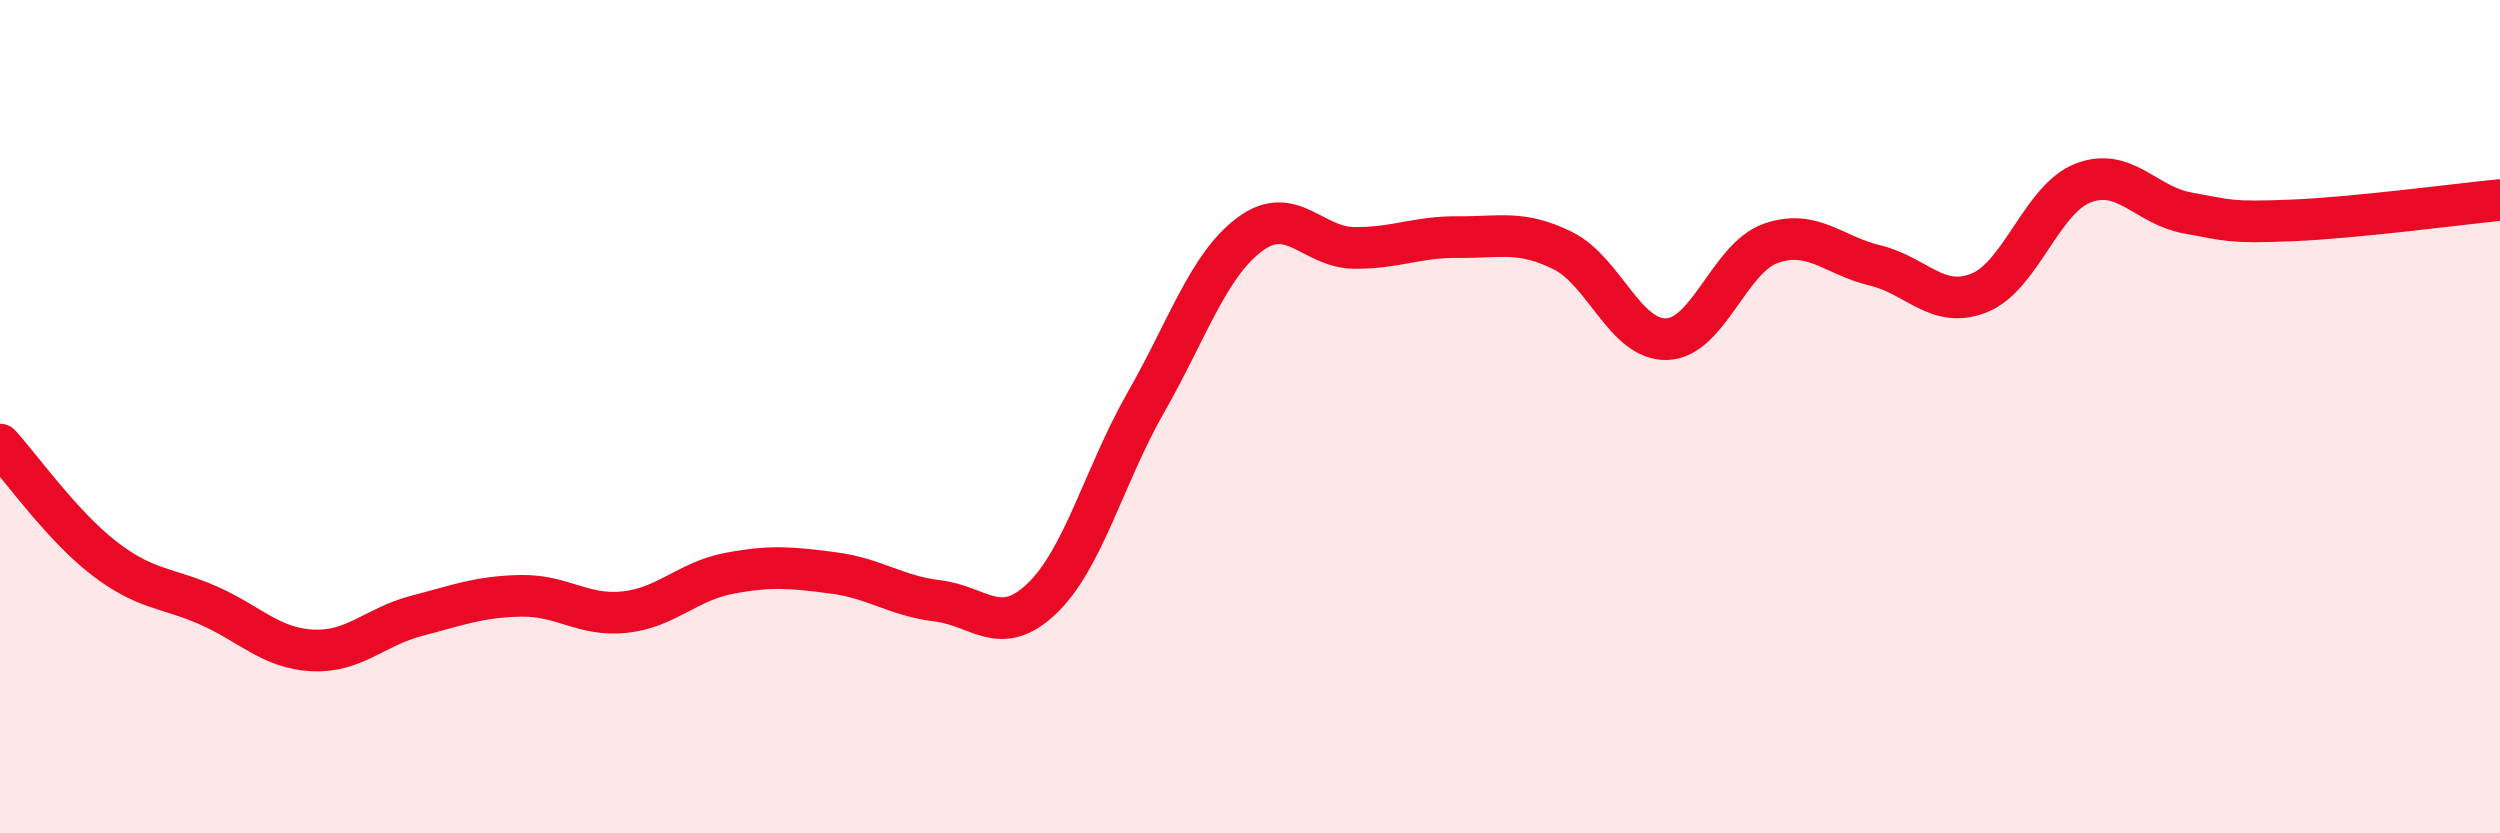
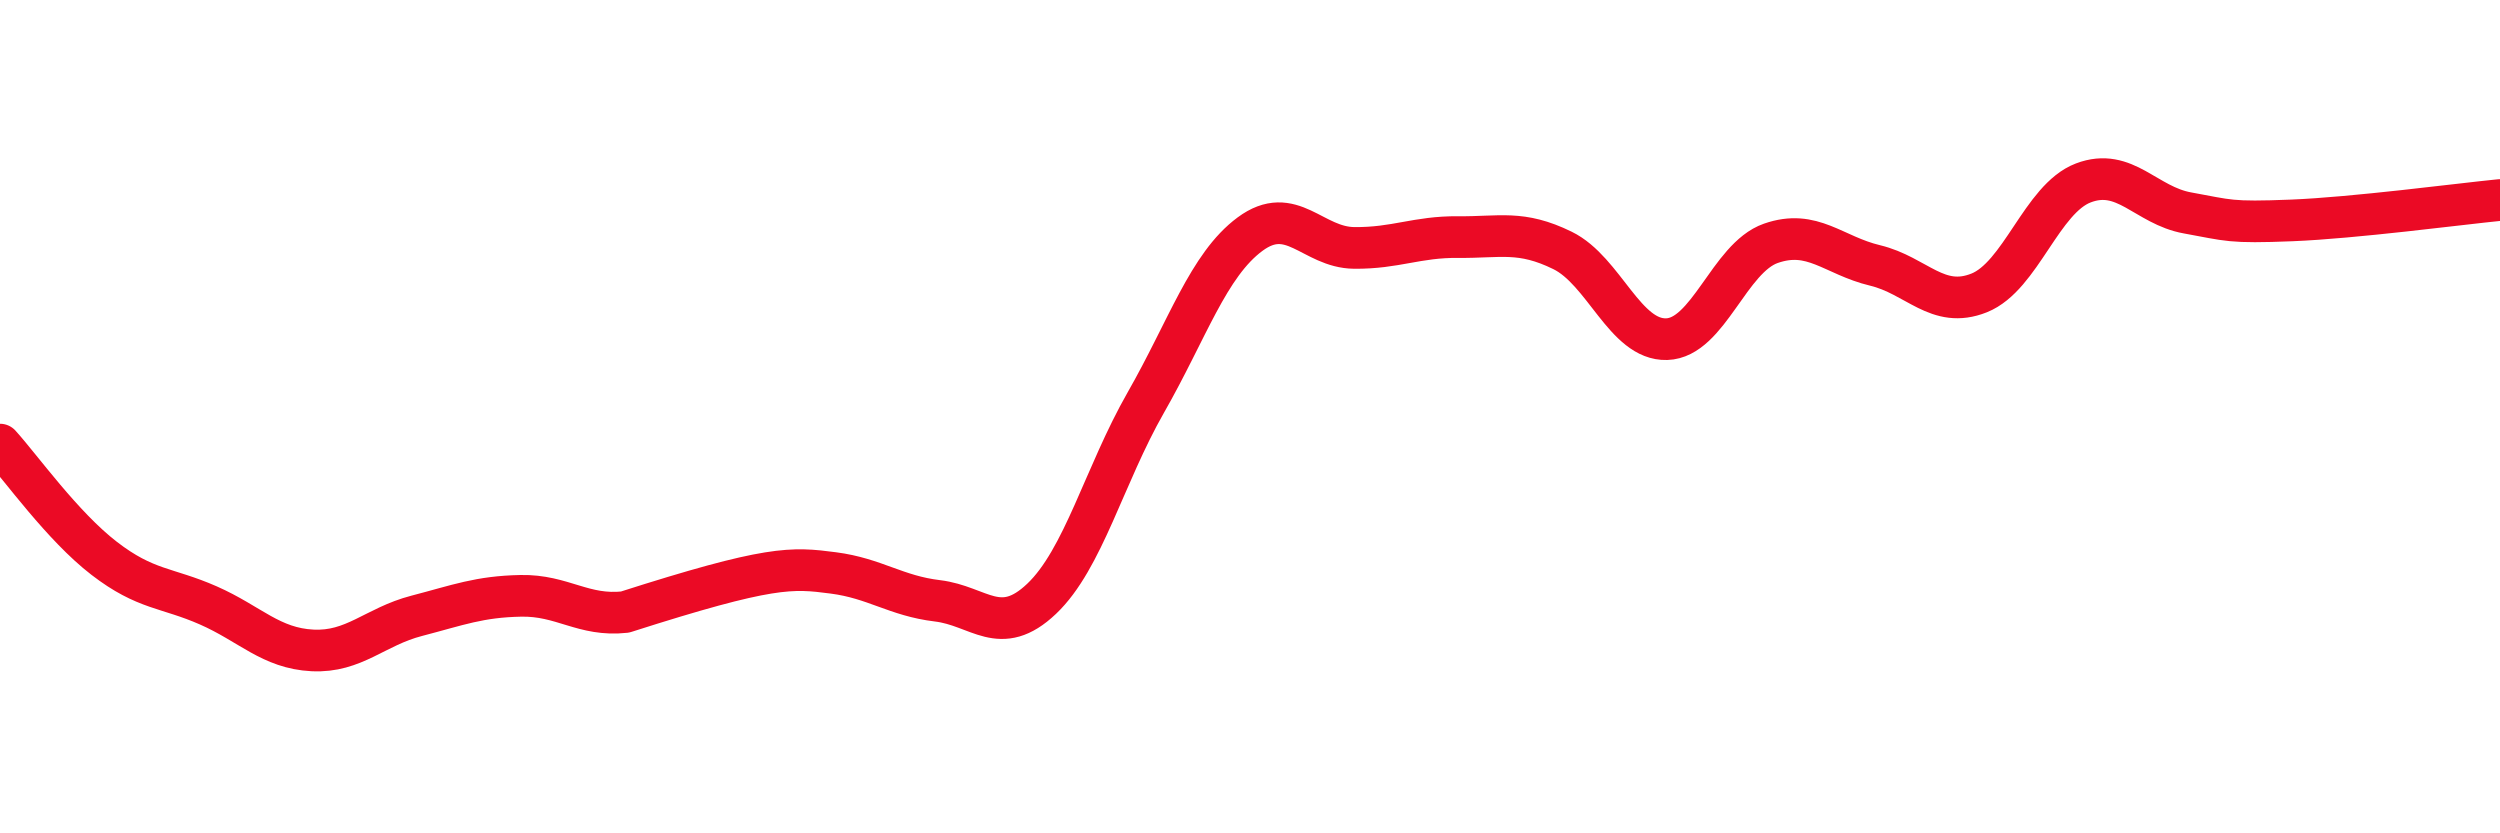
<svg xmlns="http://www.w3.org/2000/svg" width="60" height="20" viewBox="0 0 60 20">
-   <path d="M 0,10.67 C 0.5,11.22 1.5,12.63 2.5,13.4 C 3.5,14.17 4,14.09 5,14.53 C 6,14.97 6.5,15.56 7.5,15.61 C 8.5,15.66 9,15.04 10,14.78 C 11,14.52 11.5,14.32 12.5,14.3 C 13.5,14.28 14,14.8 15,14.69 C 16,14.58 16.5,13.95 17.5,13.76 C 18.5,13.57 19,13.62 20,13.75 C 21,13.88 21.5,14.3 22.5,14.42 C 23.5,14.54 24,15.32 25,14.37 C 26,13.42 26.5,11.41 27.5,9.66 C 28.5,7.91 29,6.36 30,5.62 C 31,4.88 31.5,5.94 32.5,5.95 C 33.5,5.96 34,5.68 35,5.69 C 36,5.7 36.5,5.52 37.5,6.01 C 38.5,6.5 39,8.17 40,8.14 C 41,8.11 41.5,6.19 42.5,5.84 C 43.5,5.49 44,6.13 45,6.37 C 46,6.61 46.5,7.43 47.5,7.03 C 48.5,6.63 49,4.77 50,4.39 C 51,4.01 51.5,4.93 52.5,5.11 C 53.5,5.29 53.5,5.35 55,5.29 C 56.5,5.23 59,4.9 60,4.8L60 20L0 20Z" fill="#EB0A25" opacity="0.1" stroke-linecap="round" stroke-linejoin="round" />
-   <path d="M 0,10.67 C 0.5,11.22 1.5,12.63 2.5,13.4 C 3.5,14.17 4,14.09 5,14.53 C 6,14.97 6.5,15.56 7.5,15.61 C 8.5,15.66 9,15.04 10,14.78 C 11,14.52 11.5,14.32 12.5,14.3 C 13.5,14.28 14,14.8 15,14.69 C 16,14.58 16.5,13.95 17.5,13.76 C 18.5,13.57 19,13.62 20,13.75 C 21,13.88 21.5,14.3 22.5,14.42 C 23.5,14.54 24,15.32 25,14.37 C 26,13.42 26.5,11.41 27.5,9.66 C 28.5,7.91 29,6.36 30,5.62 C 31,4.88 31.5,5.94 32.5,5.95 C 33.5,5.96 34,5.68 35,5.69 C 36,5.7 36.5,5.52 37.5,6.01 C 38.5,6.5 39,8.17 40,8.14 C 41,8.11 41.5,6.19 42.5,5.84 C 43.5,5.49 44,6.13 45,6.37 C 46,6.61 46.5,7.43 47.5,7.03 C 48.5,6.63 49,4.77 50,4.39 C 51,4.01 51.5,4.93 52.5,5.11 C 53.5,5.29 53.5,5.35 55,5.29 C 56.5,5.23 59,4.9 60,4.8" stroke="#EB0A25" stroke-width="1" fill="none" stroke-linecap="round" stroke-linejoin="round" />
+   <path d="M 0,10.67 C 0.5,11.22 1.5,12.63 2.5,13.4 C 3.5,14.17 4,14.09 5,14.53 C 6,14.97 6.5,15.56 7.5,15.61 C 8.5,15.66 9,15.04 10,14.78 C 11,14.52 11.5,14.32 12.5,14.3 C 13.5,14.28 14,14.8 15,14.69 C 18.5,13.57 19,13.62 20,13.75 C 21,13.88 21.5,14.3 22.5,14.42 C 23.5,14.54 24,15.32 25,14.37 C 26,13.42 26.5,11.41 27.5,9.66 C 28.5,7.91 29,6.36 30,5.62 C 31,4.88 31.5,5.94 32.5,5.95 C 33.5,5.96 34,5.68 35,5.69 C 36,5.7 36.5,5.52 37.5,6.01 C 38.5,6.5 39,8.17 40,8.14 C 41,8.11 41.5,6.19 42.5,5.84 C 43.5,5.49 44,6.13 45,6.37 C 46,6.61 46.5,7.43 47.5,7.03 C 48.5,6.63 49,4.77 50,4.39 C 51,4.01 51.5,4.93 52.5,5.11 C 53.5,5.29 53.5,5.35 55,5.29 C 56.5,5.23 59,4.9 60,4.8" stroke="#EB0A25" stroke-width="1" fill="none" stroke-linecap="round" stroke-linejoin="round" />
</svg>